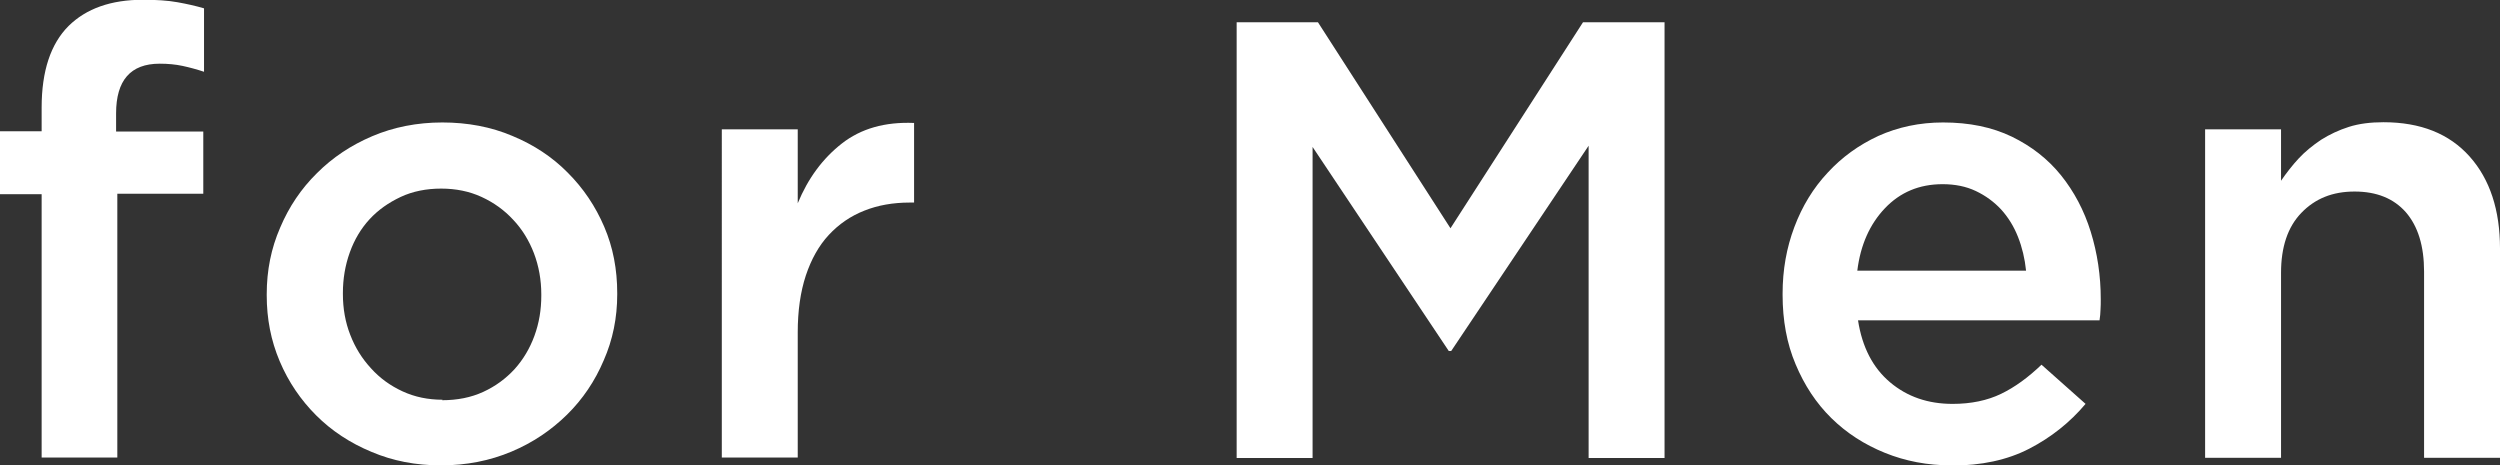
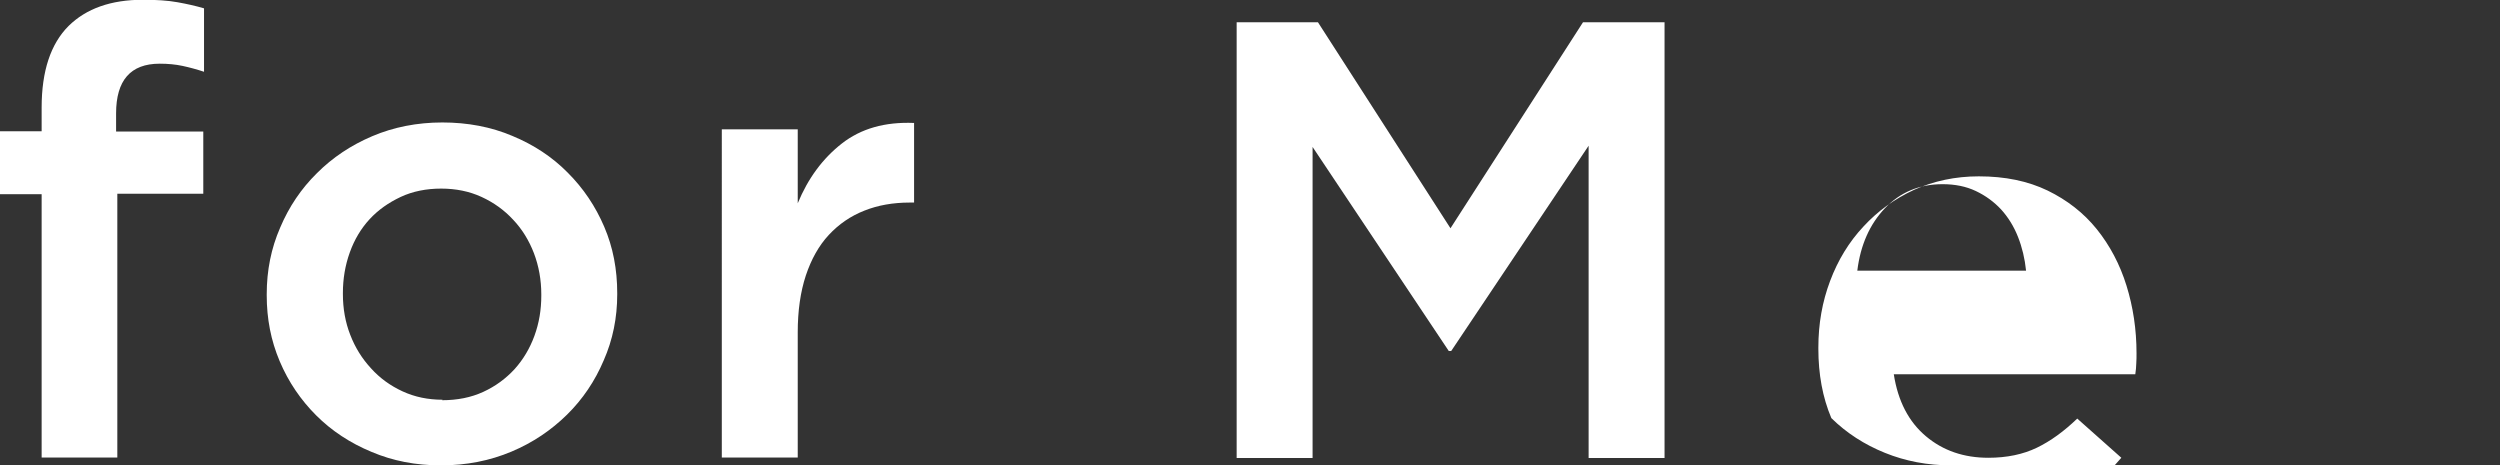
<svg xmlns="http://www.w3.org/2000/svg" id="_レイヤー_2" viewBox="0 0 102.07 19">
  <rect x="0" y="0" width="102.07" height="19" fill="#333333" stroke="none" />
  <defs>
    <style>.cls-1{fill:#fff;stroke-width:0px;}</style>
  </defs>
  <g id="_レイヤー_3">
    <path class="cls-1" d="M1.7,7.93H0v-2.57h1.7v-.97c0-1.49.37-2.6,1.1-3.33.72-.71,1.73-1.07,3.04-1.07.54,0,1.01.03,1.4.1.39.07.75.15,1.09.25v2.59c-.3-.1-.6-.18-.88-.24-.28-.06-.59-.09-.93-.09-1.19,0-1.78.68-1.78,2.03v.74h3.56v2.54h-3.51v10.77H1.7V7.93Z" />
    <path class="cls-1" d="M18,19c-1.02,0-1.96-.18-2.83-.55-.87-.36-1.63-.86-2.26-1.49s-1.13-1.36-1.49-2.21c-.36-.85-.53-1.74-.53-2.69v-.05c0-.97.18-1.87.55-2.72.36-.85.86-1.59,1.5-2.22.64-.64,1.39-1.14,2.26-1.51s1.83-.56,2.86-.56,1.99.18,2.86.55c.87.36,1.63.86,2.26,1.5.64.64,1.13,1.37,1.49,2.21.36.84.53,1.74.53,2.71v.05c0,.95-.18,1.85-.55,2.69-.36.85-.86,1.59-1.5,2.22-.64.63-1.39,1.14-2.27,1.51-.88.37-1.84.56-2.87.56ZM18.05,16.34c.62,0,1.18-.11,1.68-.34.5-.23.92-.54,1.28-.93.35-.39.62-.84.81-1.36.19-.52.28-1.06.28-1.64v-.05c0-.59-.1-1.15-.3-1.68-.2-.52-.48-.98-.85-1.37-.36-.39-.79-.7-1.29-.93s-1.05-.34-1.65-.34-1.16.11-1.65.34-.92.53-1.27.91c-.35.38-.62.83-.81,1.36s-.28,1.08-.28,1.65v.05c0,.59.1,1.15.3,1.66.2.52.48.97.85,1.37.36.4.79.71,1.29.94.5.23,1.04.34,1.63.34Z" />
    <path class="cls-1" d="M29.47,5.28h3.1v3.02c.42-1.02,1.02-1.83,1.8-2.44.78-.61,1.76-.89,2.95-.84v3.25h-.18c-.68,0-1.3.11-1.85.33-.56.22-1.04.55-1.45.99-.41.44-.72,1-.94,1.66-.22.67-.33,1.44-.33,2.32v5.11h-3.1V5.28Z" />
    <path class="cls-1" d="M50.48.91h3.33l5.41,8.41,5.41-8.41h3.33v17.79h-3.1V5.95l-5.61,8.38h-.1l-5.56-8.33v12.7h-3.1V.91Z" />
-     <path class="cls-1" d="M79.67,19c-.97,0-1.87-.17-2.71-.51-.84-.34-1.57-.81-2.19-1.42s-1.1-1.34-1.46-2.2c-.36-.85-.53-1.8-.53-2.83v-.05c0-.97.16-1.87.48-2.72.32-.85.77-1.59,1.36-2.22.58-.63,1.27-1.13,2.07-1.5.8-.36,1.68-.55,2.64-.55,1.07,0,2,.19,2.81.58.8.39,1.47.91,2.01,1.58.53.66.94,1.43,1.21,2.3s.41,1.79.41,2.76c0,.14,0,.28-.01.42,0,.14-.02.29-.04.44h-9.86c.17,1.1.61,1.94,1.31,2.53s1.55.88,2.55.88c.76,0,1.42-.14,1.98-.41.56-.27,1.11-.67,1.65-1.19l1.8,1.6c-.64.76-1.41,1.37-2.3,1.83-.89.46-1.95.69-3.19.69ZM82.72,11.05c-.05-.49-.16-.95-.33-1.38s-.4-.8-.69-1.12c-.29-.31-.63-.56-1.03-.75-.4-.19-.85-.28-1.36-.28-.95,0-1.73.33-2.35.98-.62.65-1,1.5-1.13,2.55h6.89Z" />
-     <path class="cls-1" d="M90.03,5.28h3.1v2.1c.22-.32.46-.63.72-.91.26-.28.57-.53.91-.76.35-.22.73-.4,1.14-.53s.88-.19,1.41-.19c1.52,0,2.69.47,3.52,1.4s1.24,2.19,1.24,3.76v8.54h-3.1v-7.6c0-1.05-.25-1.85-.74-2.42-.5-.57-1.2-.85-2.1-.85s-1.61.29-2.17.87-.83,1.4-.83,2.45v7.55h-3.1V5.28Z" />
+     <path class="cls-1" d="M79.67,19c-.97,0-1.87-.17-2.71-.51-.84-.34-1.57-.81-2.19-1.42c-.36-.85-.53-1.8-.53-2.83v-.05c0-.97.16-1.87.48-2.72.32-.85.77-1.59,1.36-2.22.58-.63,1.27-1.13,2.07-1.5.8-.36,1.68-.55,2.64-.55,1.07,0,2,.19,2.81.58.8.39,1.47.91,2.01,1.58.53.66.94,1.43,1.21,2.3s.41,1.79.41,2.76c0,.14,0,.28-.01.42,0,.14-.02.29-.04.44h-9.86c.17,1.1.61,1.94,1.31,2.53s1.55.88,2.55.88c.76,0,1.42-.14,1.98-.41.56-.27,1.11-.67,1.65-1.19l1.8,1.6c-.64.76-1.41,1.37-2.3,1.83-.89.46-1.95.69-3.19.69ZM82.72,11.05c-.05-.49-.16-.95-.33-1.38s-.4-.8-.69-1.12c-.29-.31-.63-.56-1.03-.75-.4-.19-.85-.28-1.36-.28-.95,0-1.73.33-2.35.98-.62.65-1,1.5-1.13,2.55h6.89Z" />
  </g>
</svg>